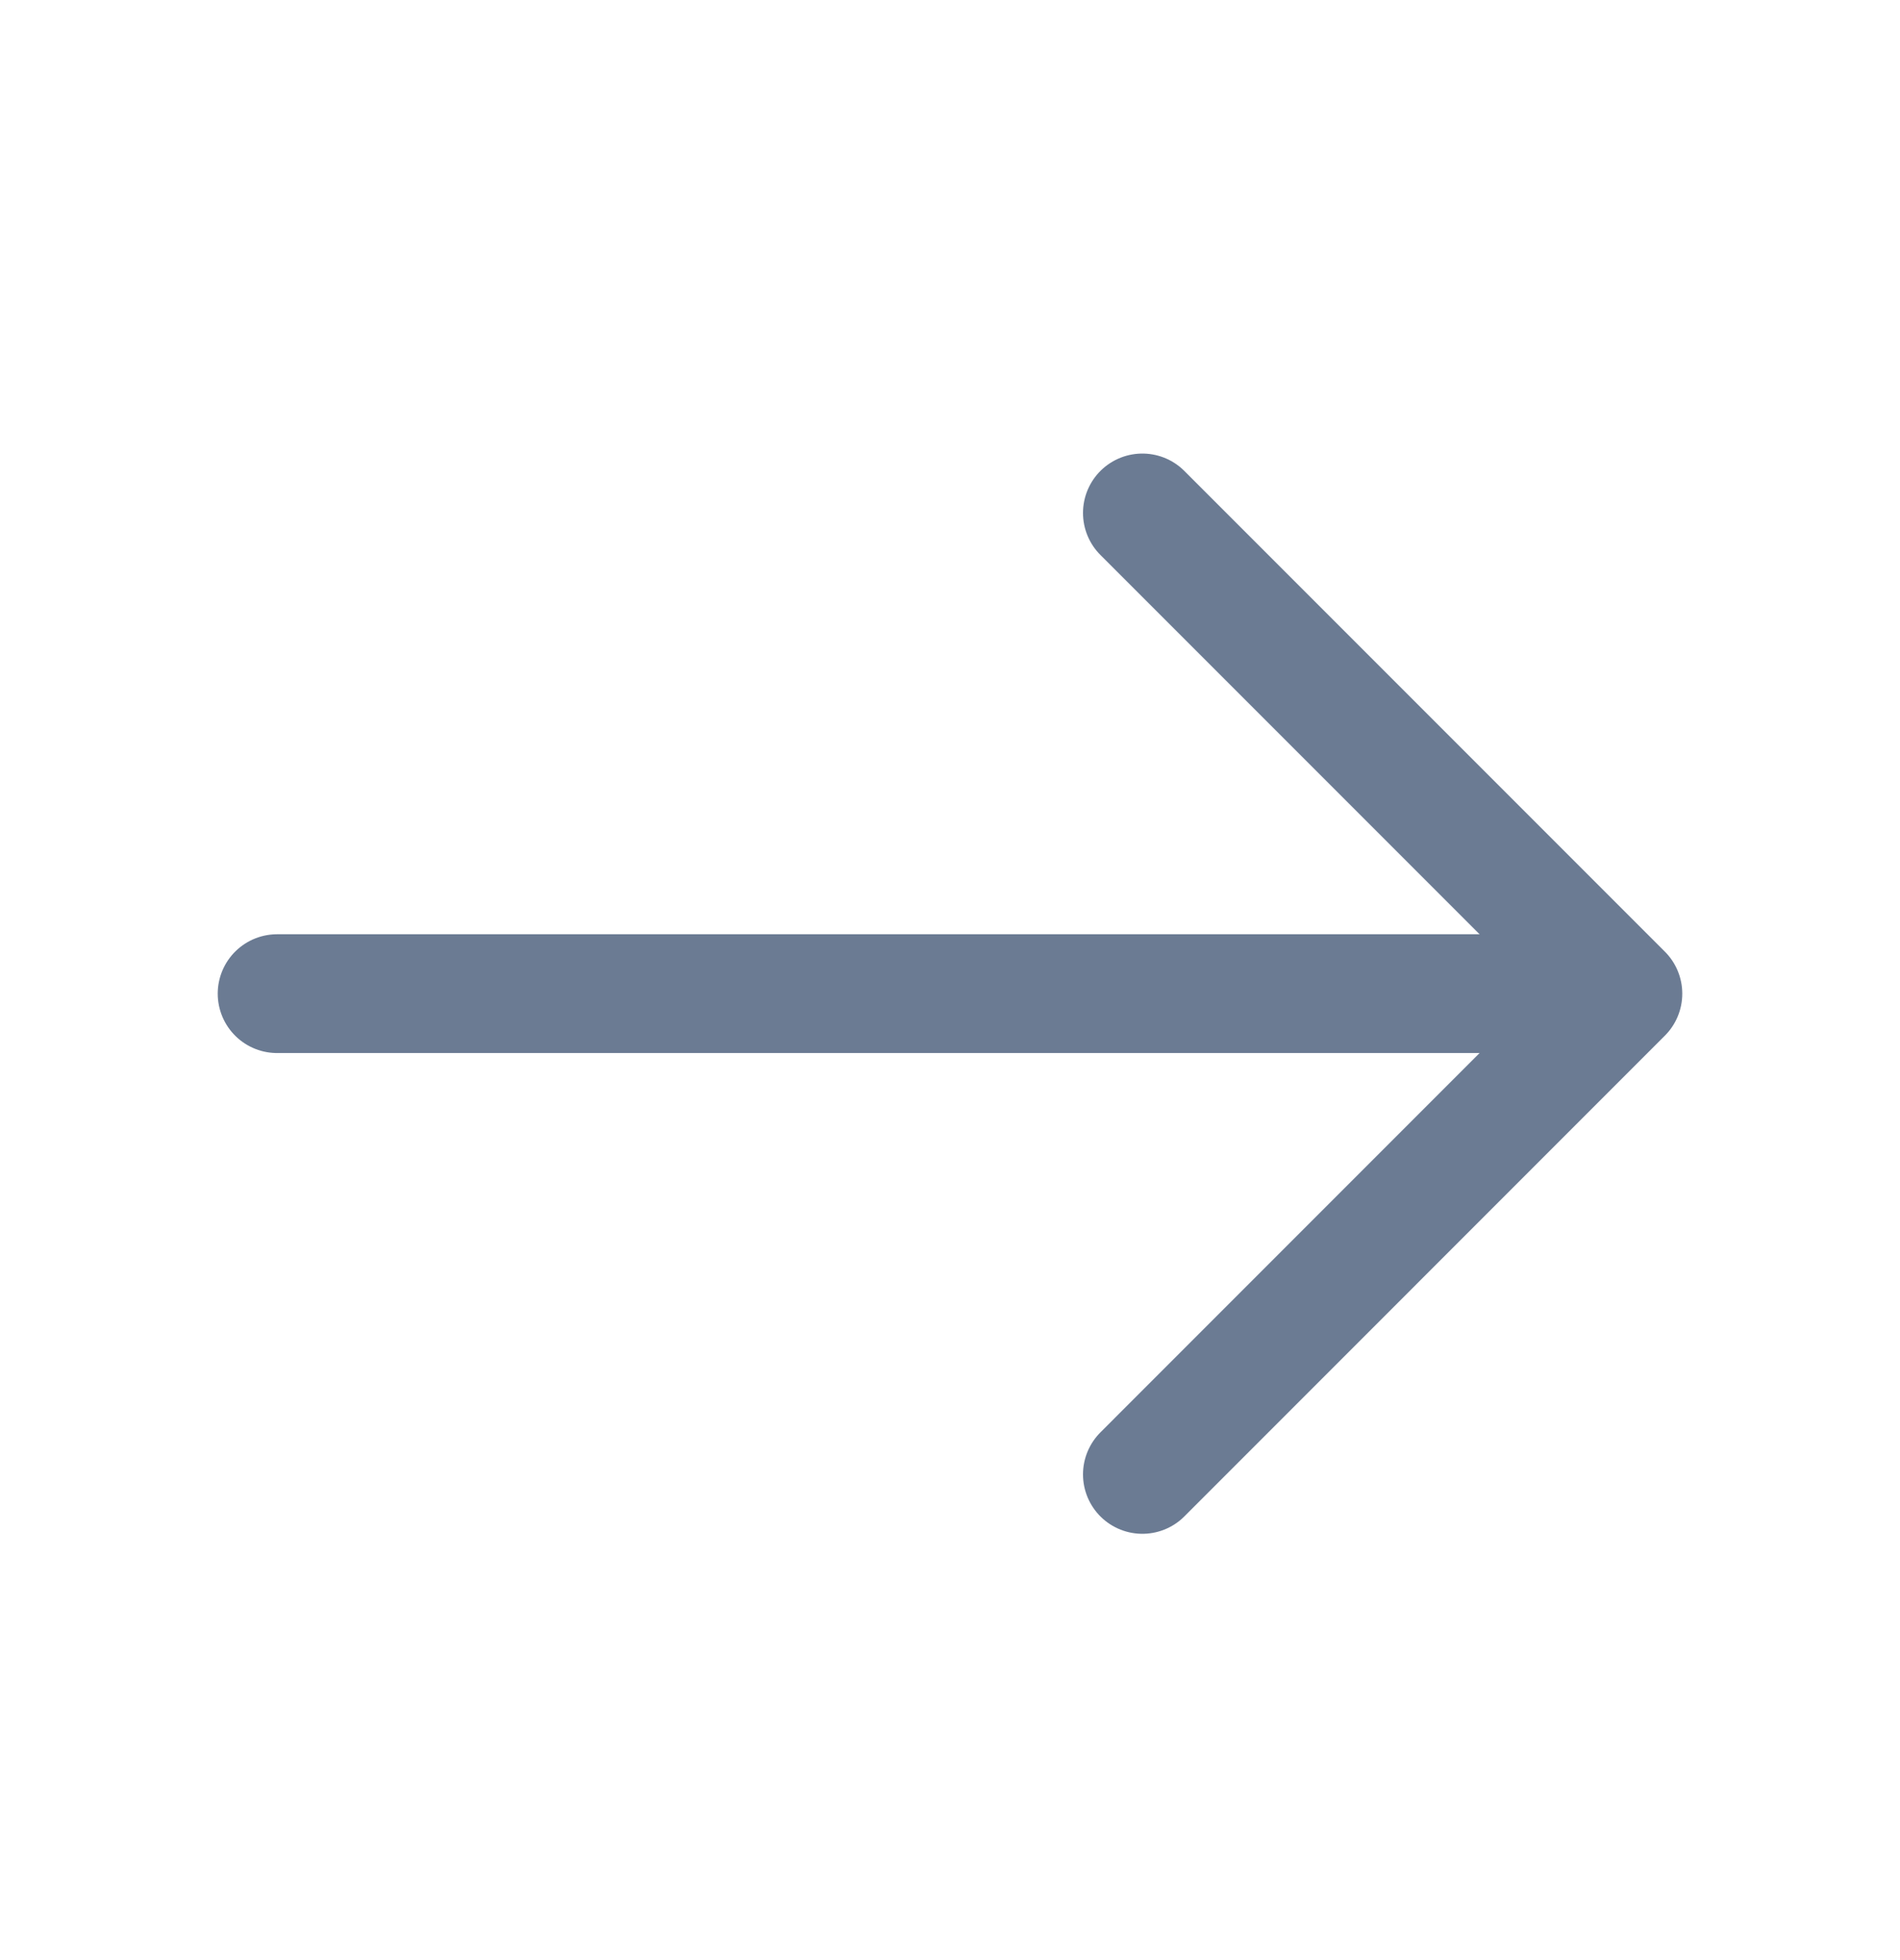
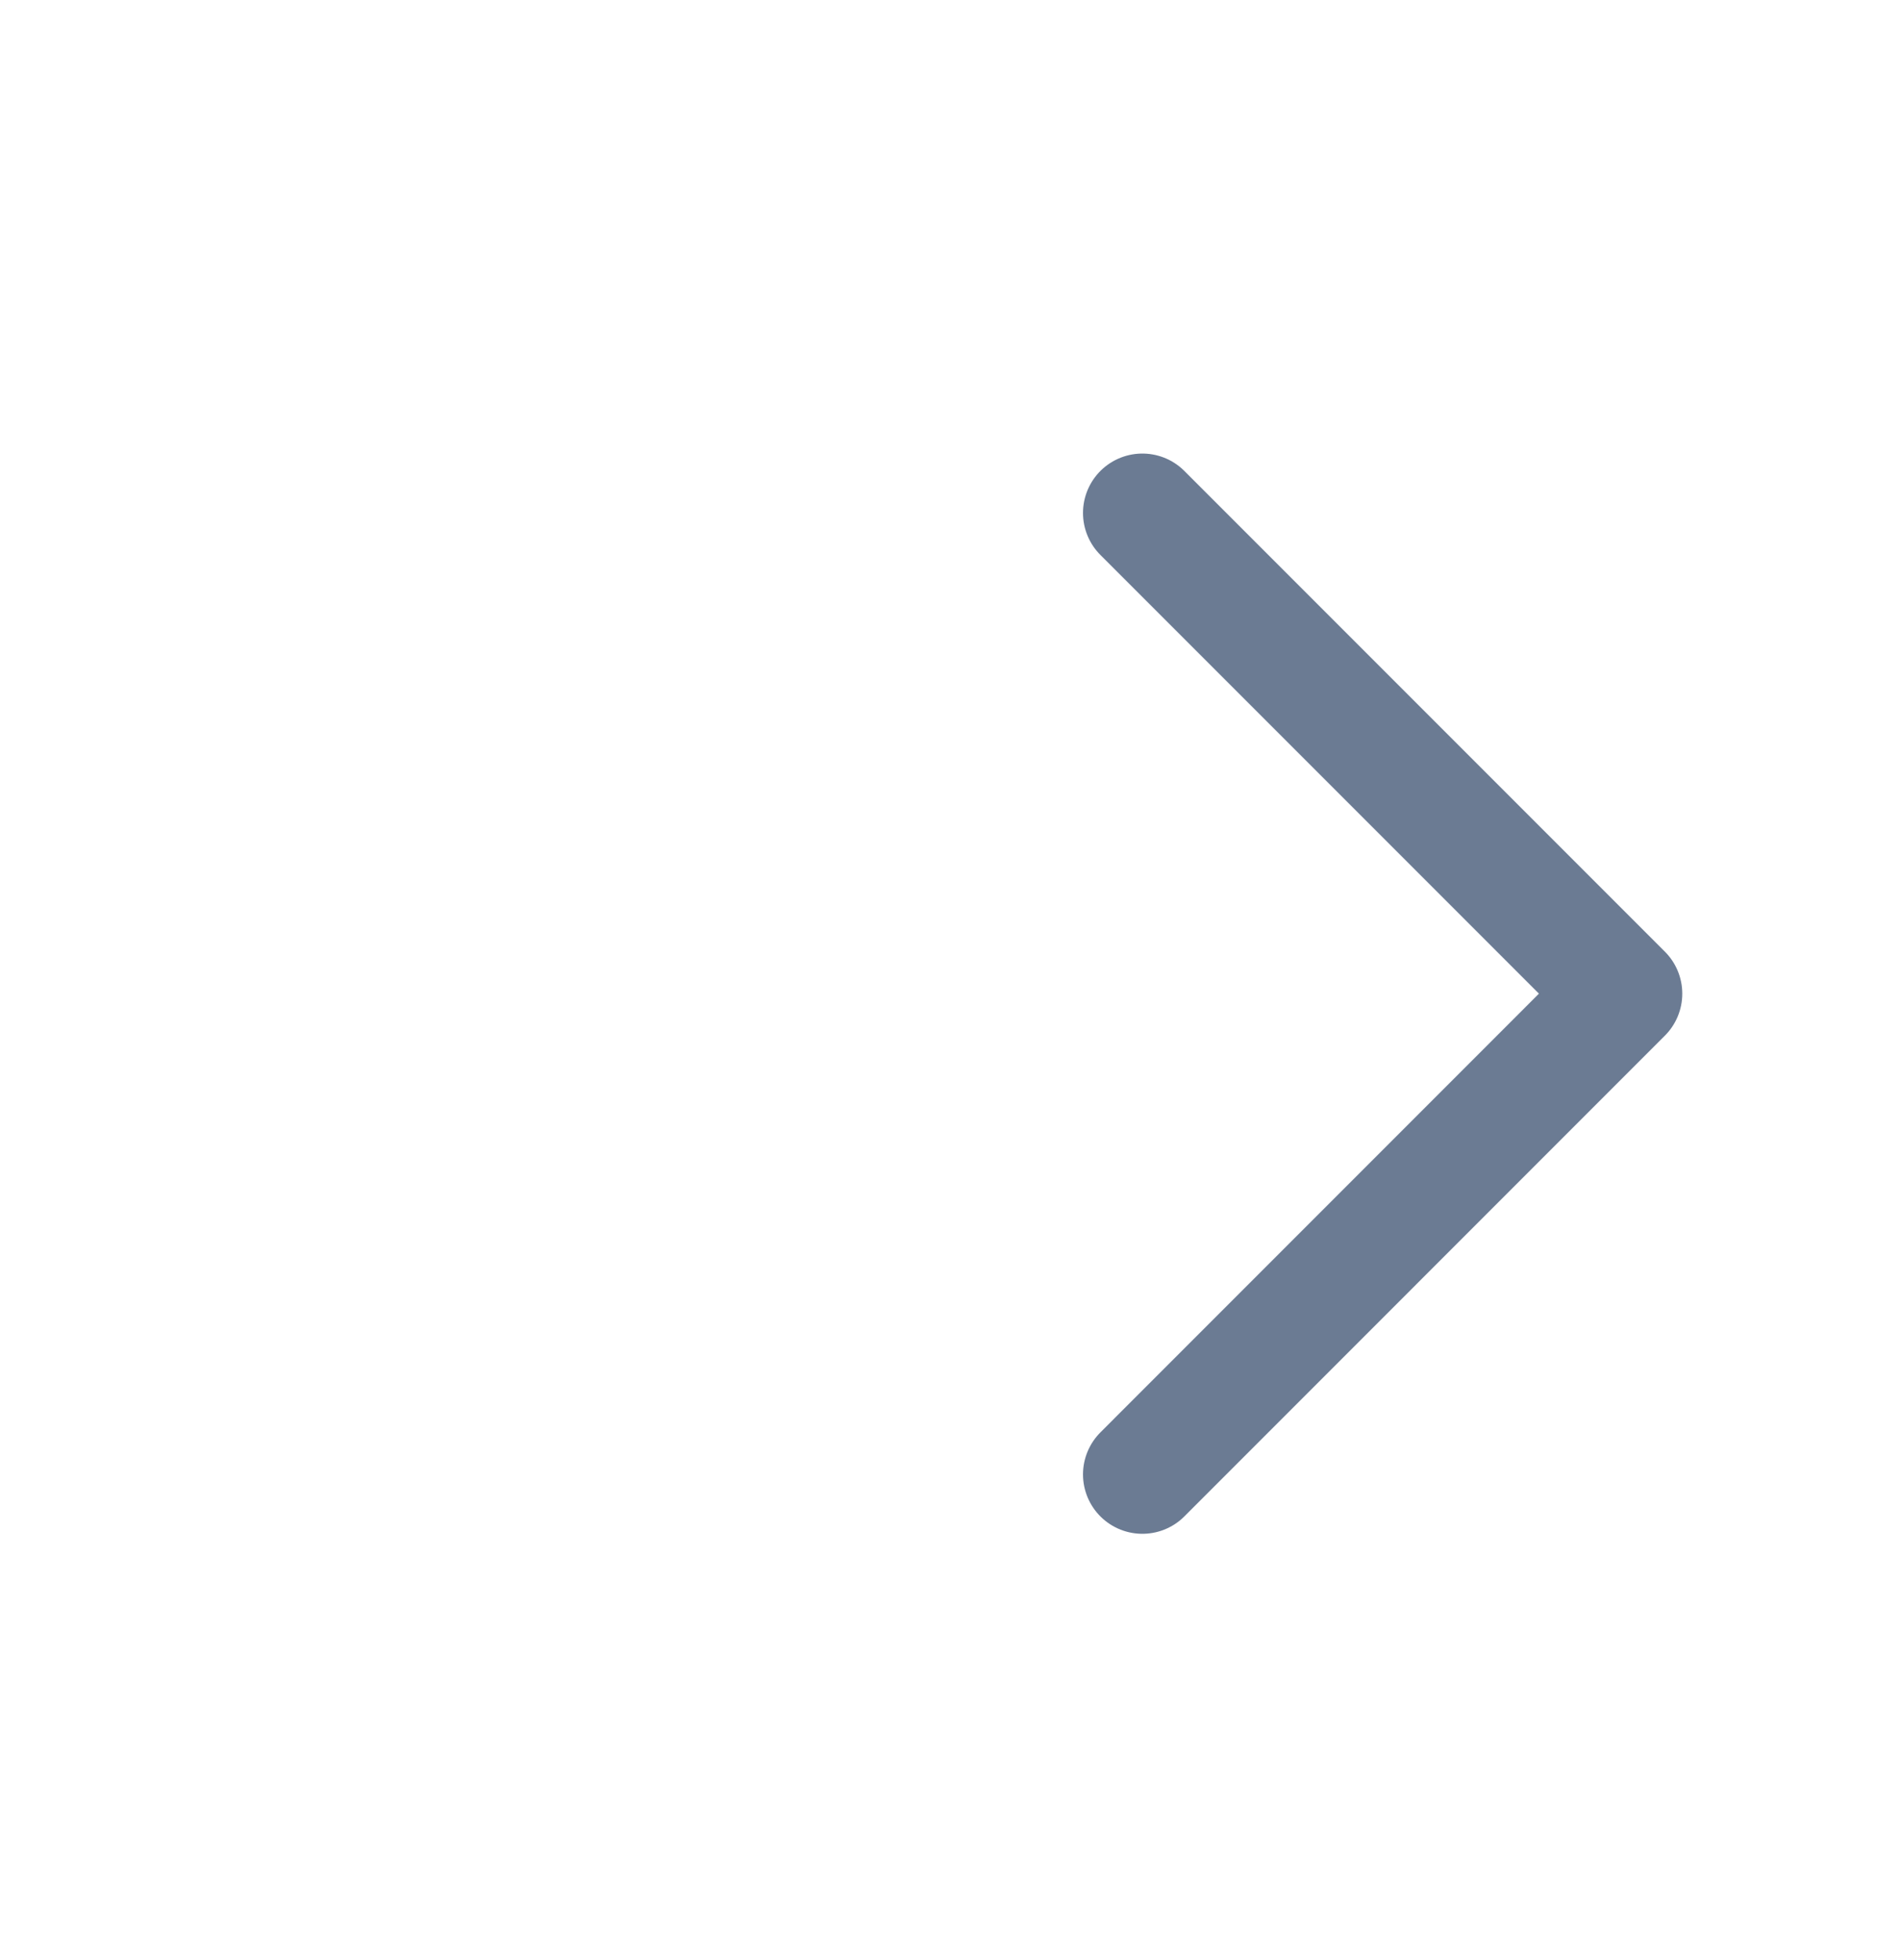
<svg xmlns="http://www.w3.org/2000/svg" width="32" height="33" viewBox="0 0 32 33" fill="none">
  <path d="M19.24 8.636L27.333 16.729L19.24 24.823" stroke="#6B7B93" stroke-width="2" stroke-miterlimit="10" stroke-linecap="round" stroke-linejoin="round" />
-   <path d="M4.667 16.729H27.107" stroke="#6B7B93" stroke-width="2" stroke-miterlimit="10" stroke-linecap="round" stroke-linejoin="round" />
</svg>